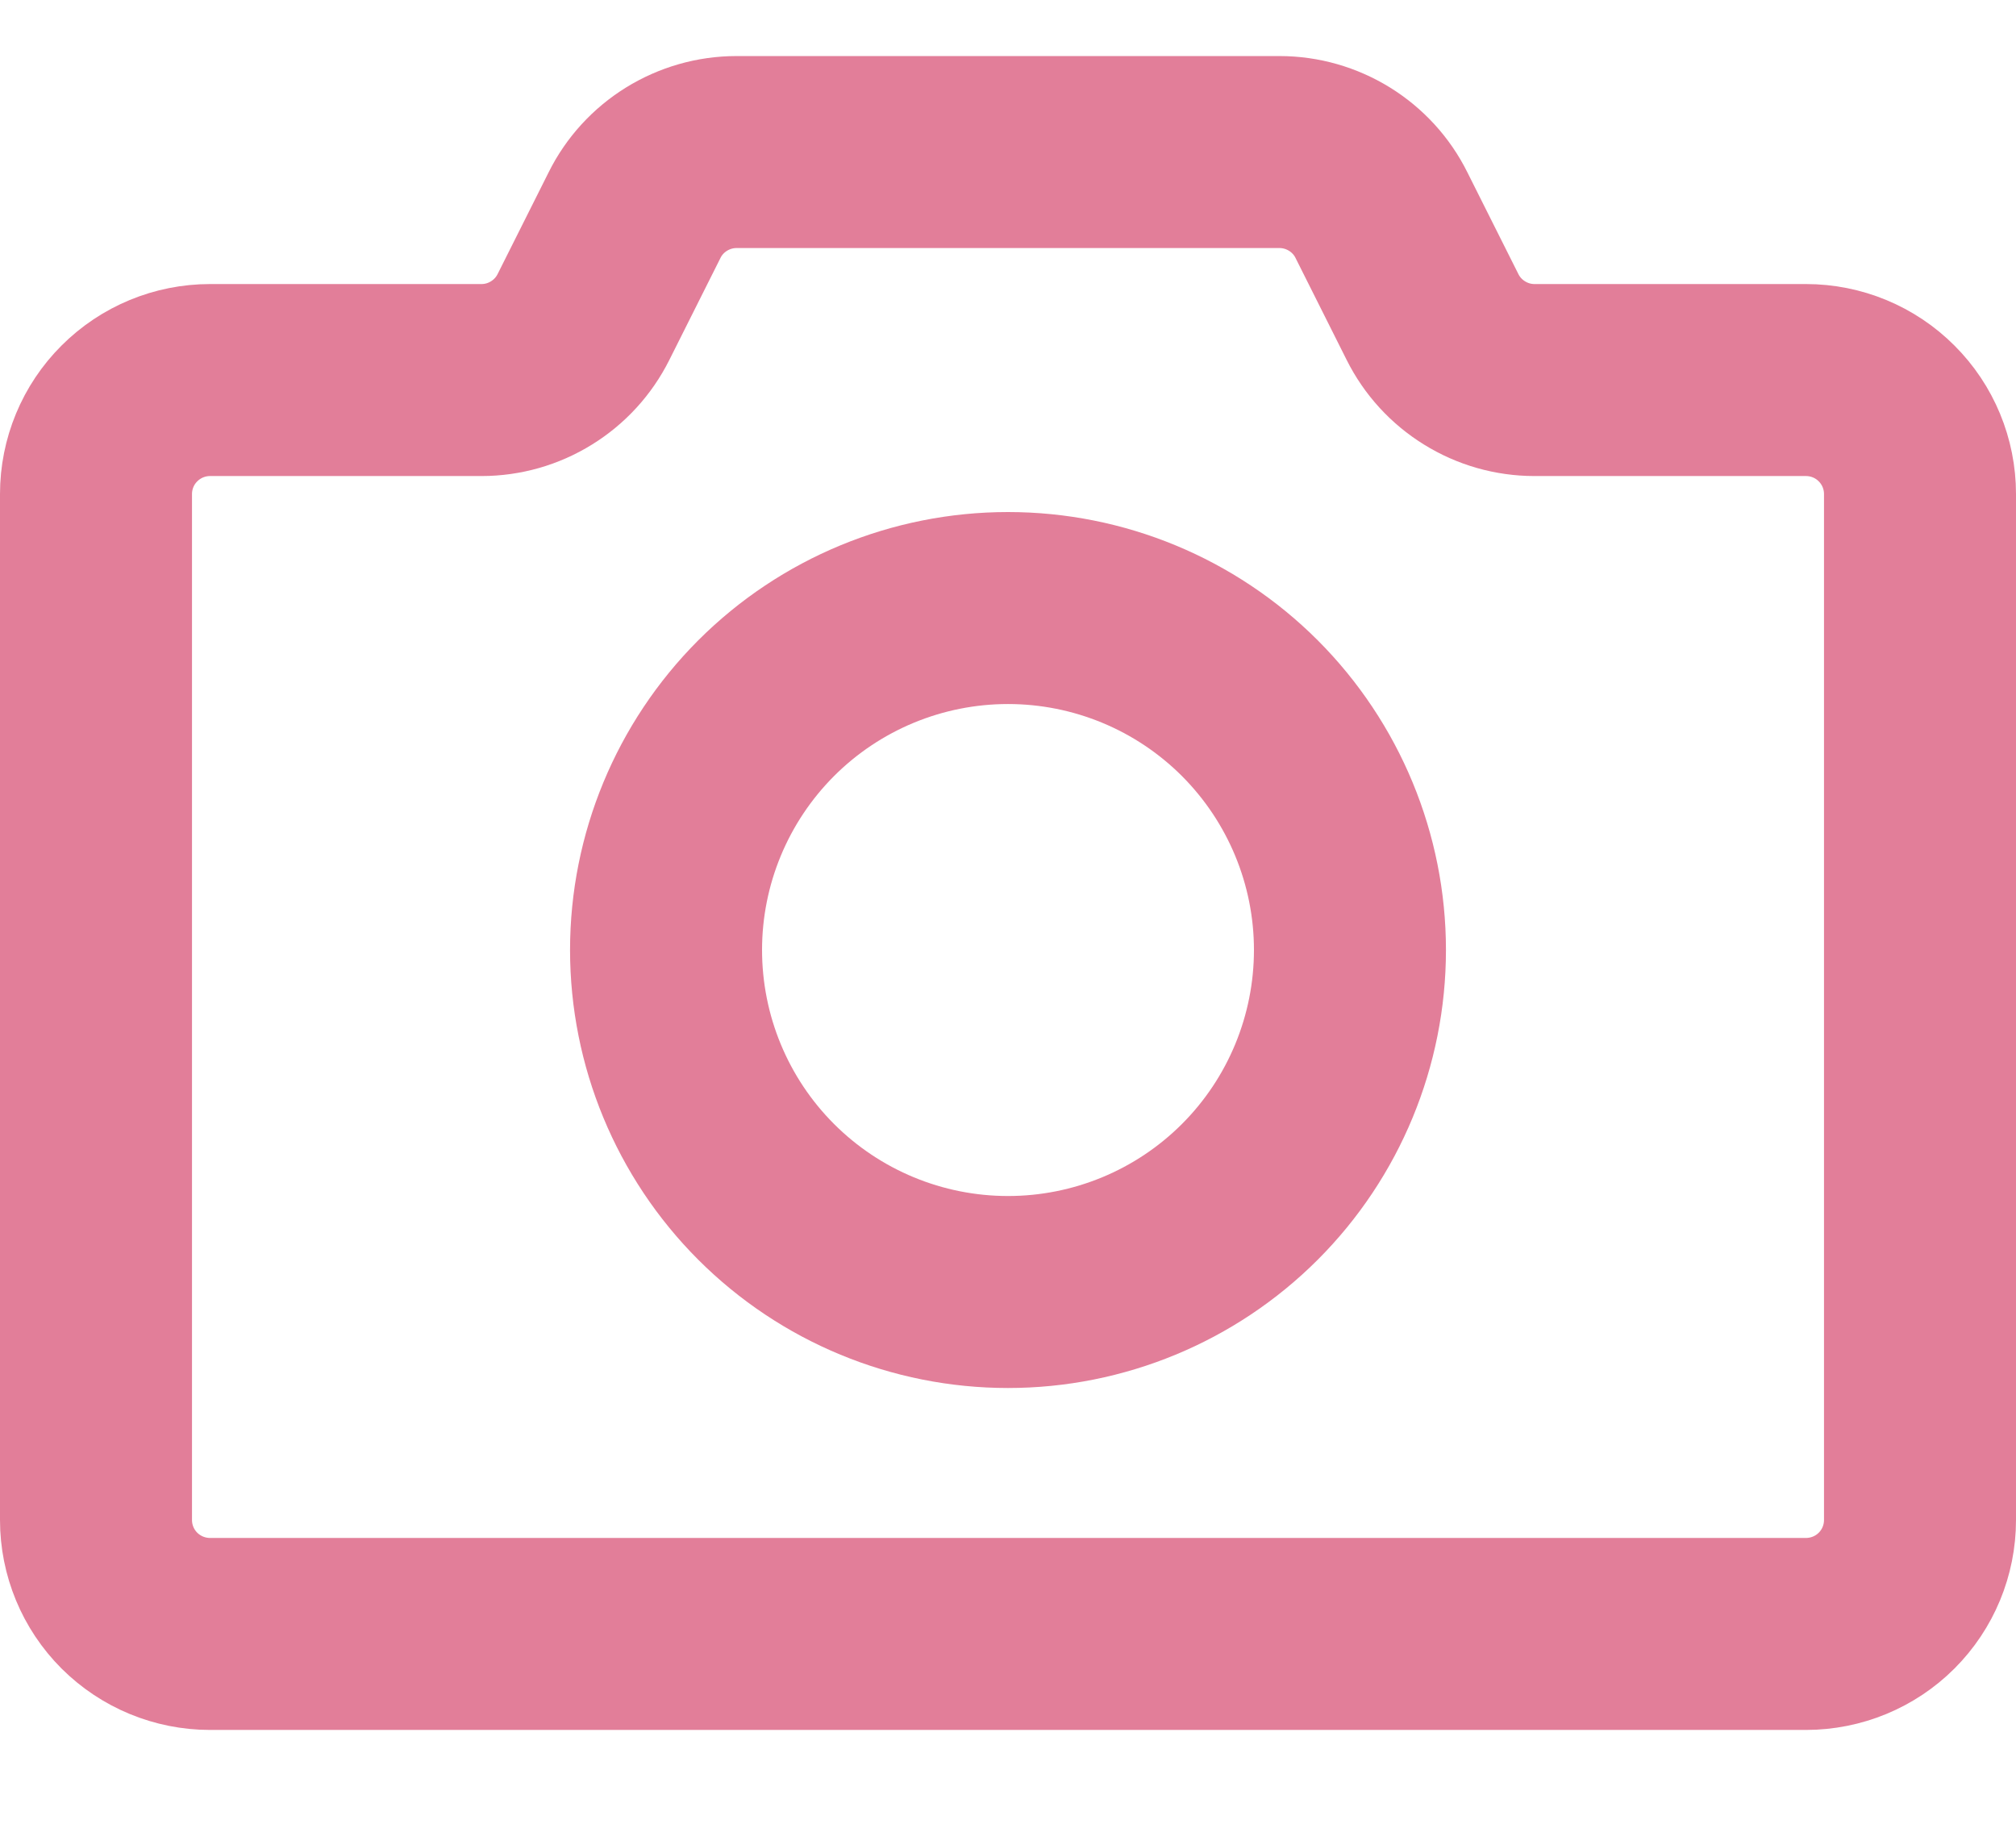
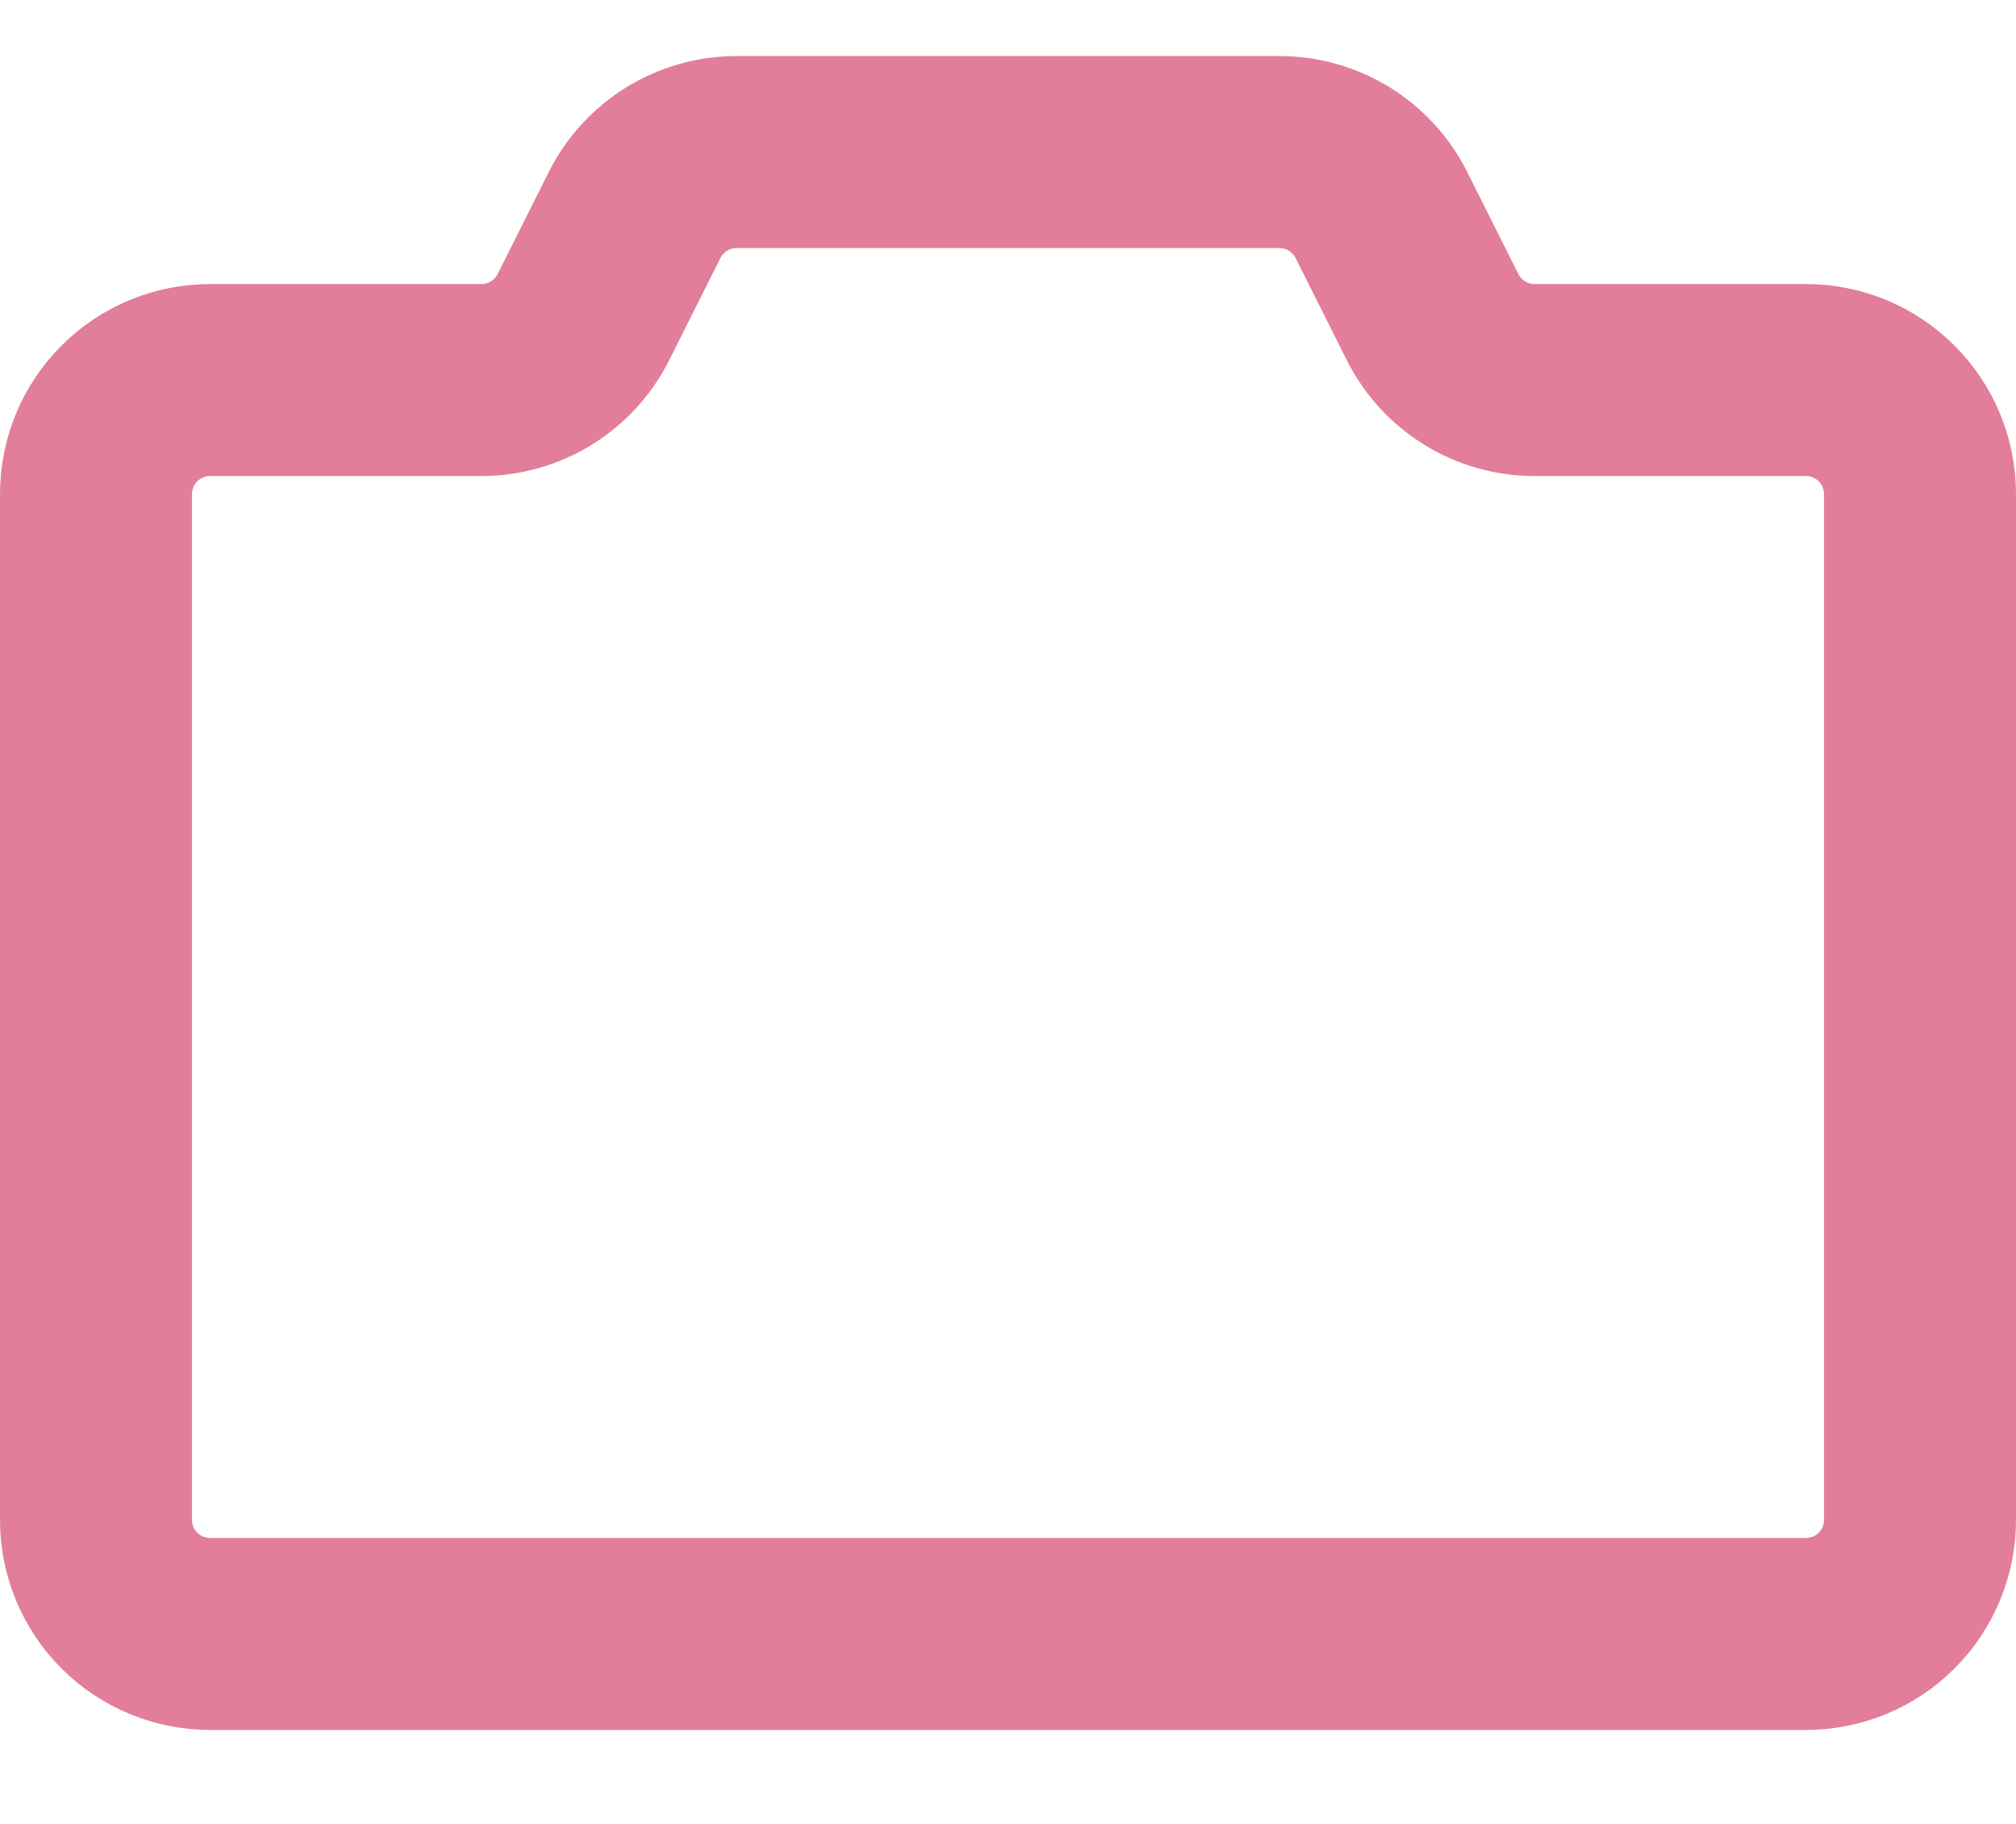
<svg xmlns="http://www.w3.org/2000/svg" width="21" height="19" viewBox="0 0 21 19" fill="none">
  <path d="M20 15.834V5.146C20 4.832 19.875 4.529 19.652 4.307C19.43 4.084 19.127 3.959 18.812 3.959H15.984C15.763 3.959 15.547 3.897 15.36 3.781C15.172 3.665 15.021 3.5 14.922 3.302L14.39 2.241C14.292 2.043 14.14 1.878 13.953 1.762C13.765 1.646 13.549 1.584 13.329 1.584H7.671C7.451 1.584 7.235 1.646 7.047 1.762C6.86 1.878 6.708 2.043 6.61 2.241L6.078 3.302C5.979 3.5 5.828 3.665 5.64 3.781C5.453 3.897 5.237 3.959 5.016 3.959H2.188C1.873 3.959 1.571 4.084 1.348 4.307C1.125 4.529 1 4.832 1 5.146V15.834C1 16.149 1.125 16.451 1.348 16.674C1.571 16.896 1.873 17.021 2.188 17.021H18.812C19.127 17.021 19.43 16.896 19.652 16.674C19.875 16.451 20 16.149 20 15.834Z" stroke="#E27E99" stroke-width="2" />
-   <path d="M14.062 9.896C14.062 10.841 13.687 11.748 13.019 12.416C12.351 13.084 11.445 13.459 10.5 13.459C9.555 13.459 8.649 13.084 7.981 12.416C7.313 11.748 6.938 10.841 6.938 9.896C6.938 8.952 7.313 8.046 7.981 7.377C8.649 6.709 9.555 6.334 10.5 6.334C11.445 6.334 12.351 6.709 13.019 7.377C13.687 8.046 14.062 8.952 14.062 9.896Z" stroke="#E27E99" stroke-width="2" />
</svg>